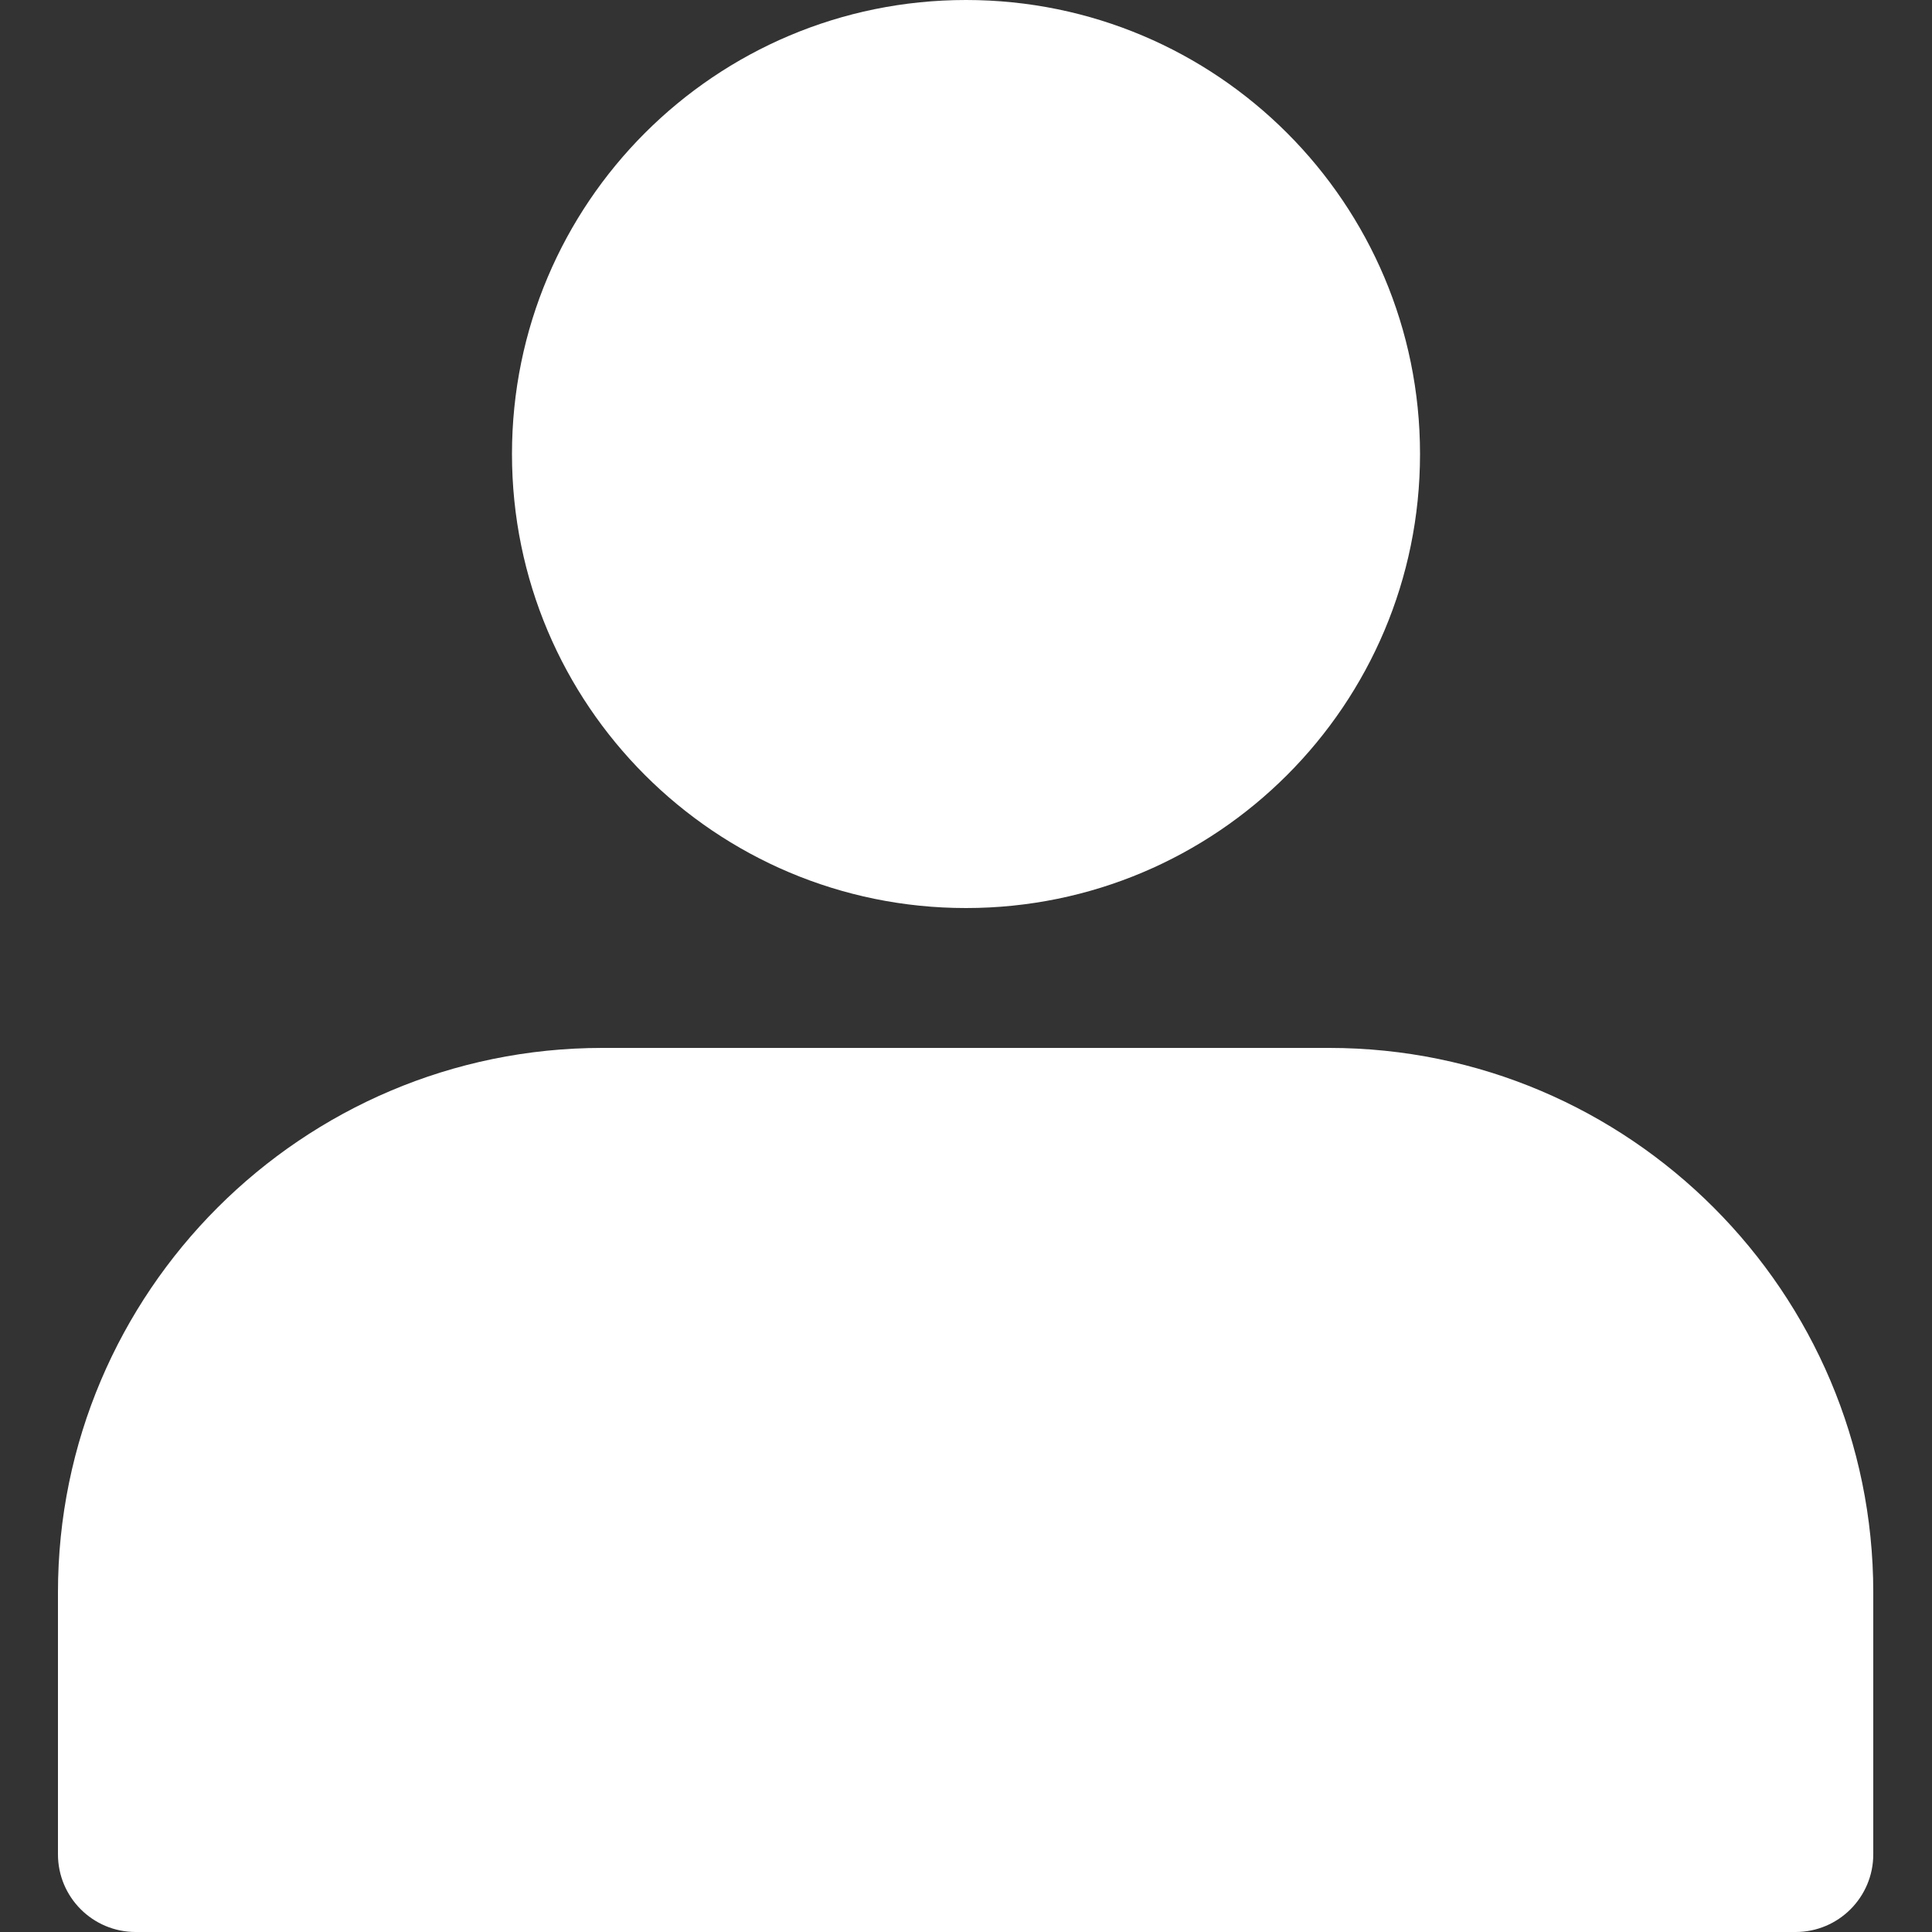
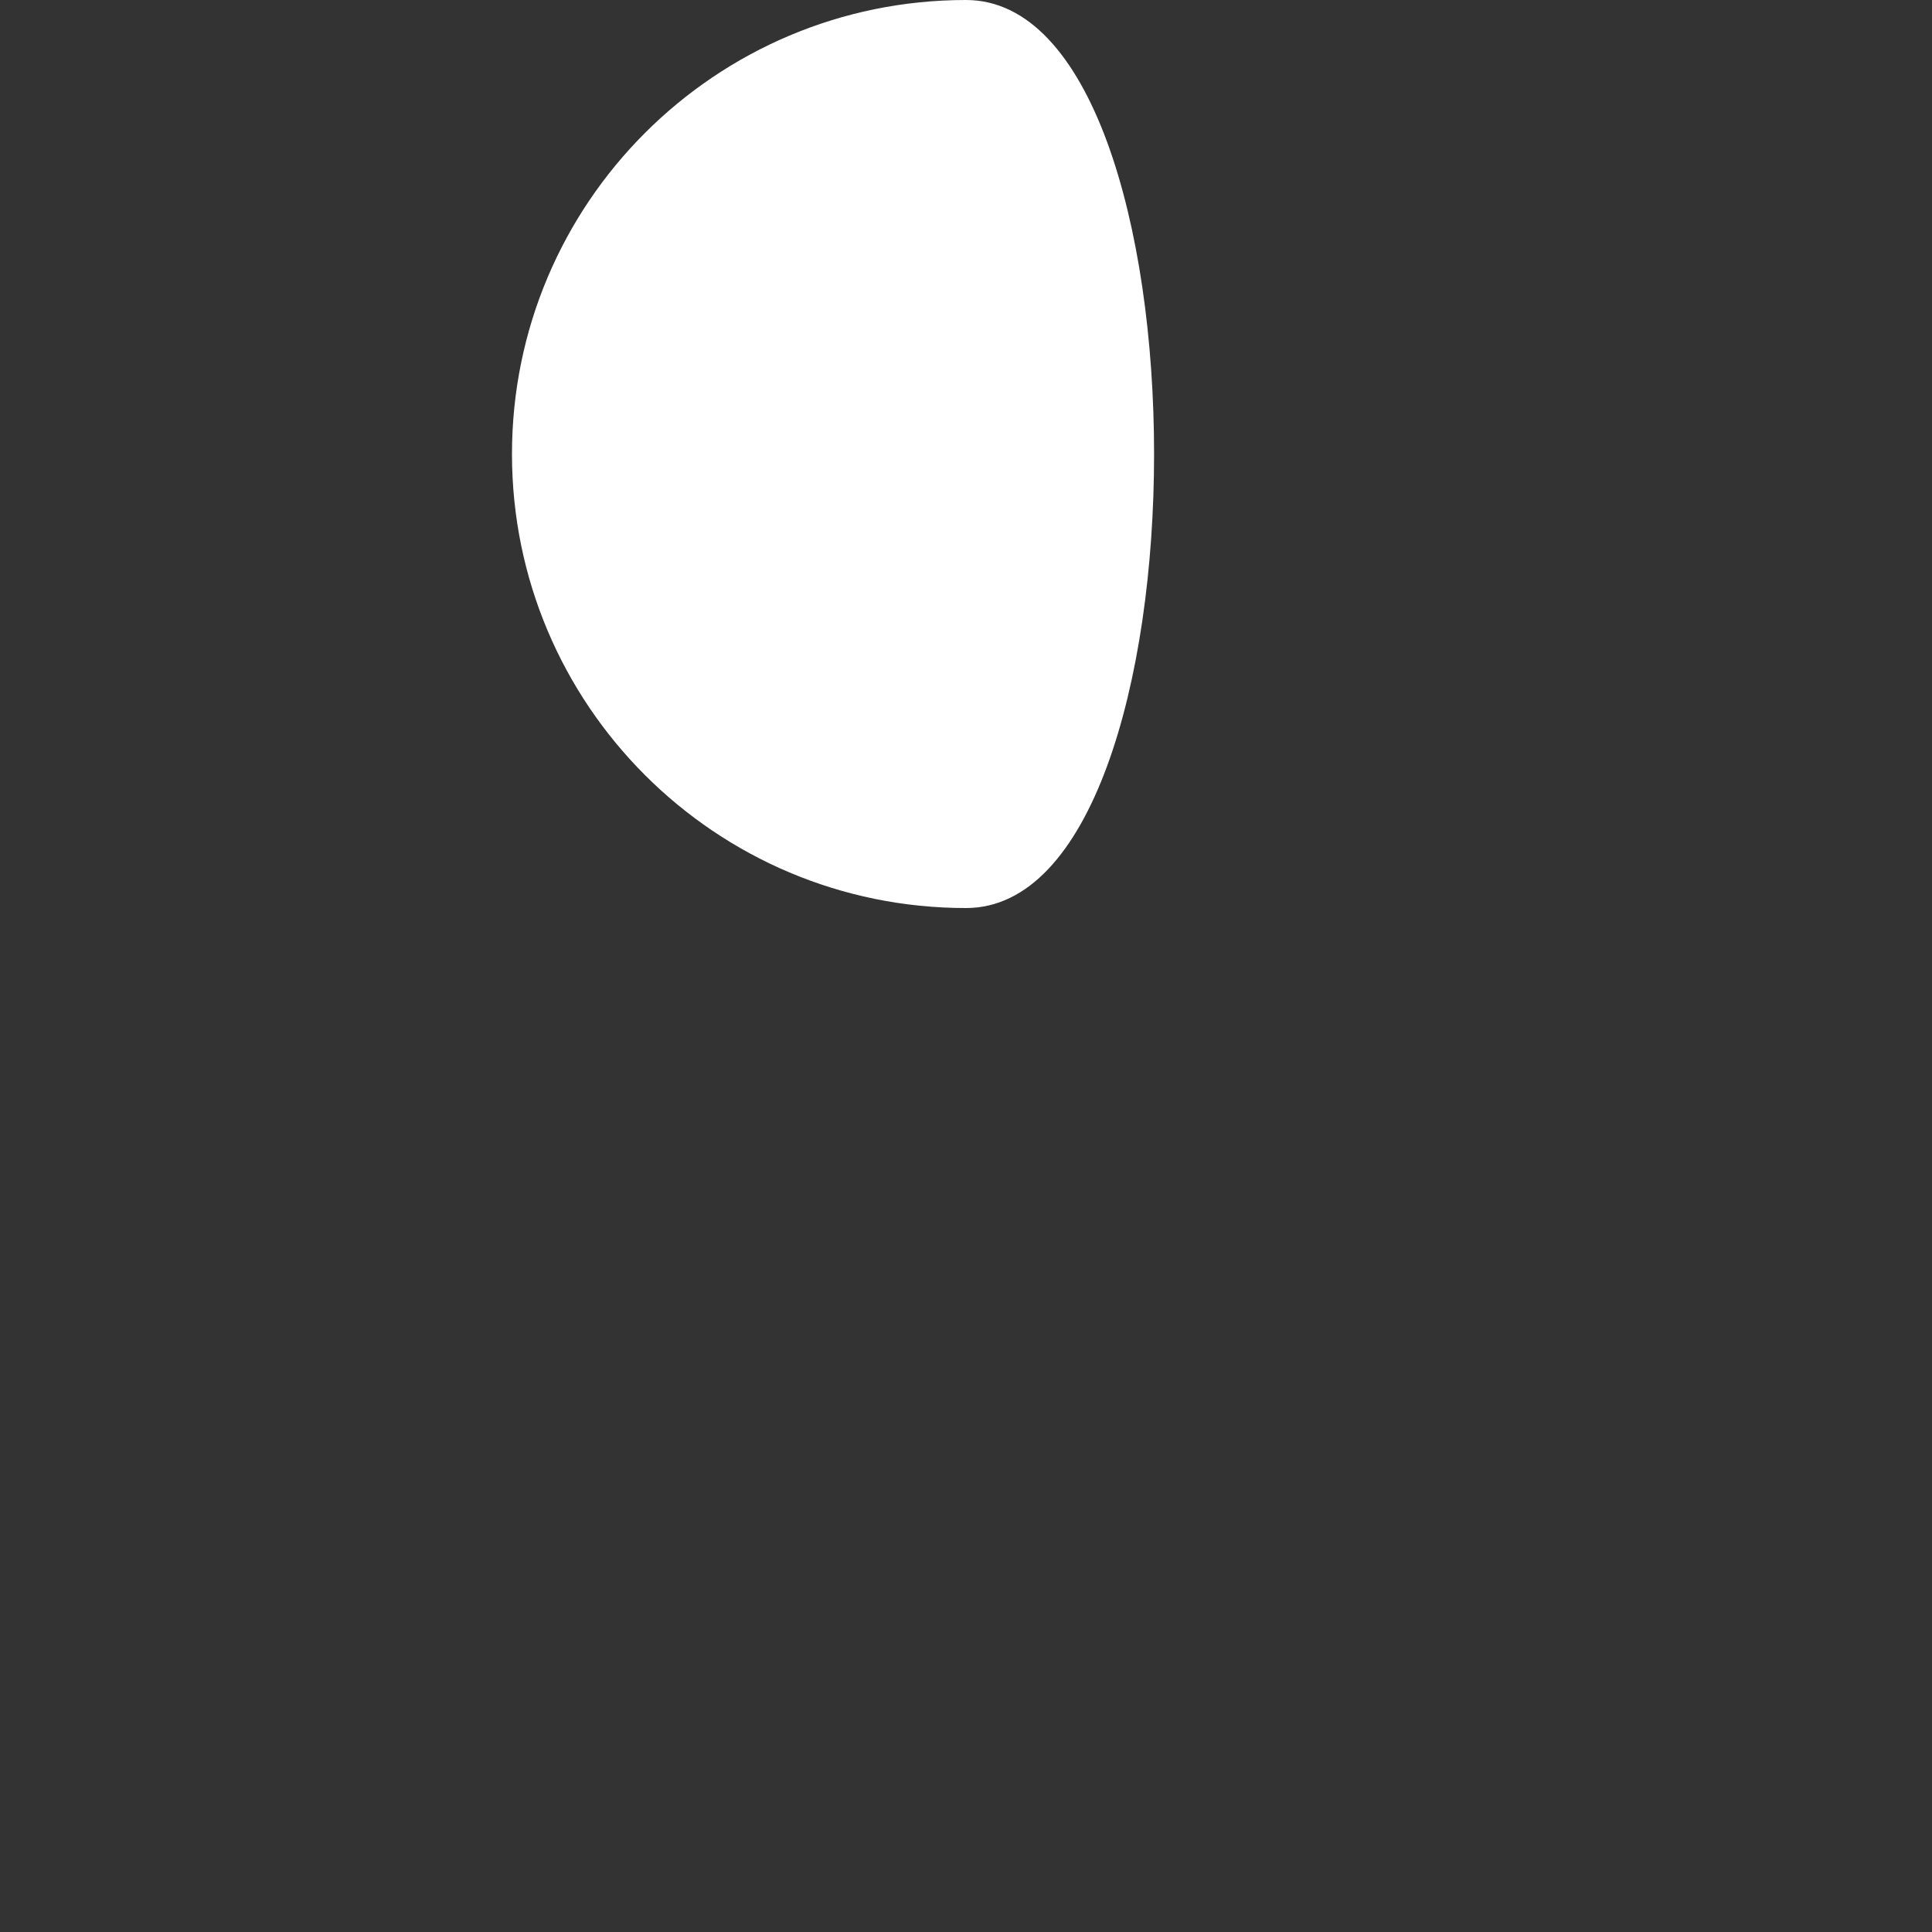
<svg xmlns="http://www.w3.org/2000/svg" id="_レイヤー_1" data-name="レイヤー_1" width="50" height="50" viewBox="0 0 50 50">
  <rect x="0" y="0" width="50" height="50" fill="#333333" stroke="none" />
  <defs>
    <style>
      .cls-1 {
        fill: #fff;
      }
    </style>
  </defs>
-   <path class="cls-1" d="M34.41,27.12H15.59c-7.77,0-14.09,6.32-14.09,14.09v6.78c0,1.11.9,2.01,2.01,2.01h42.96c1.11,0,2.01-.9,2.01-2.01v-6.78c0-7.77-6.32-14.09-14.08-14.09Z" />
-   <path class="cls-1" d="M13.25,11.75c0,6.49,5.26,11.75,11.75,11.75s11.75-5.26,11.75-11.75S31.49,0,25,0s-11.75,5.26-11.75,11.75Z" />
+   <path class="cls-1" d="M13.25,11.75c0,6.49,5.26,11.75,11.75,11.75S31.49,0,25,0s-11.75,5.26-11.75,11.75Z" />
</svg>